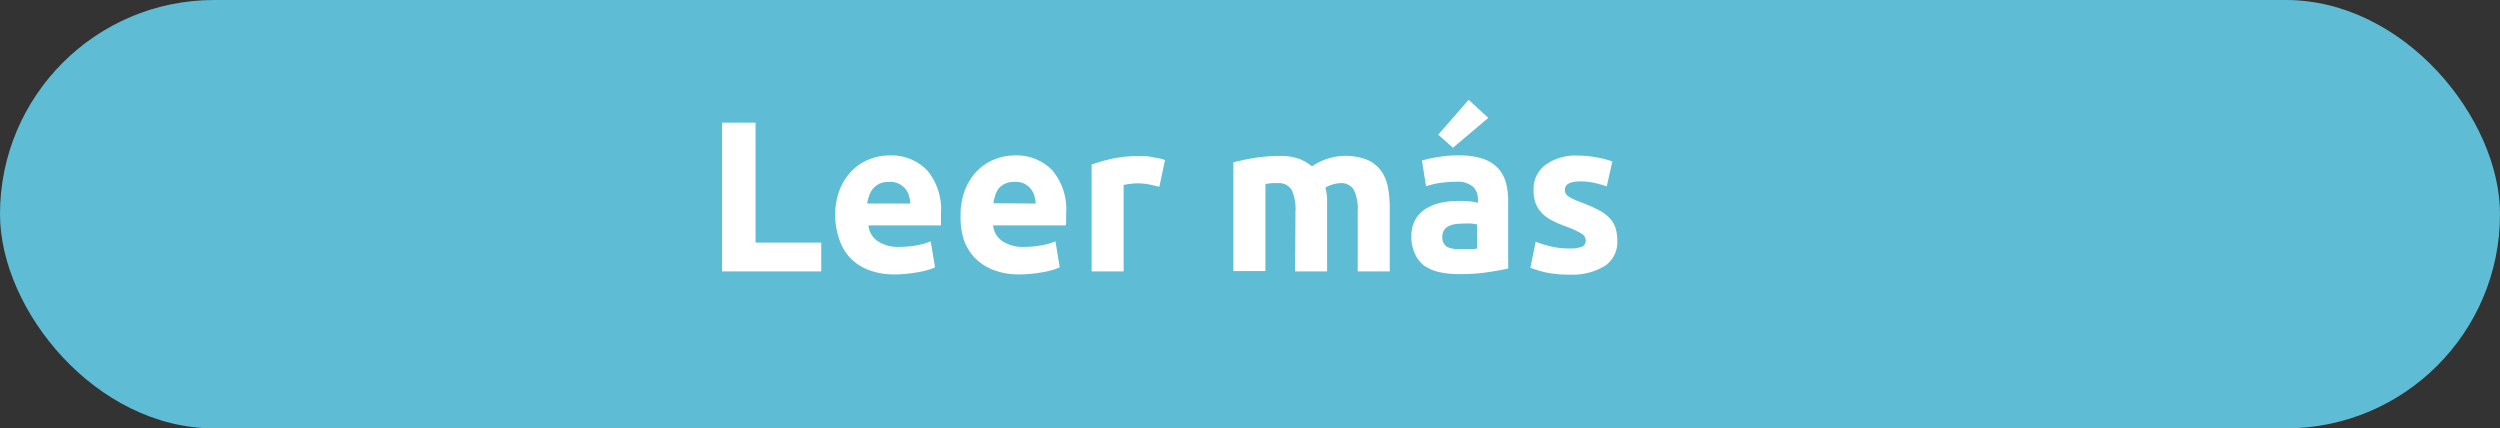
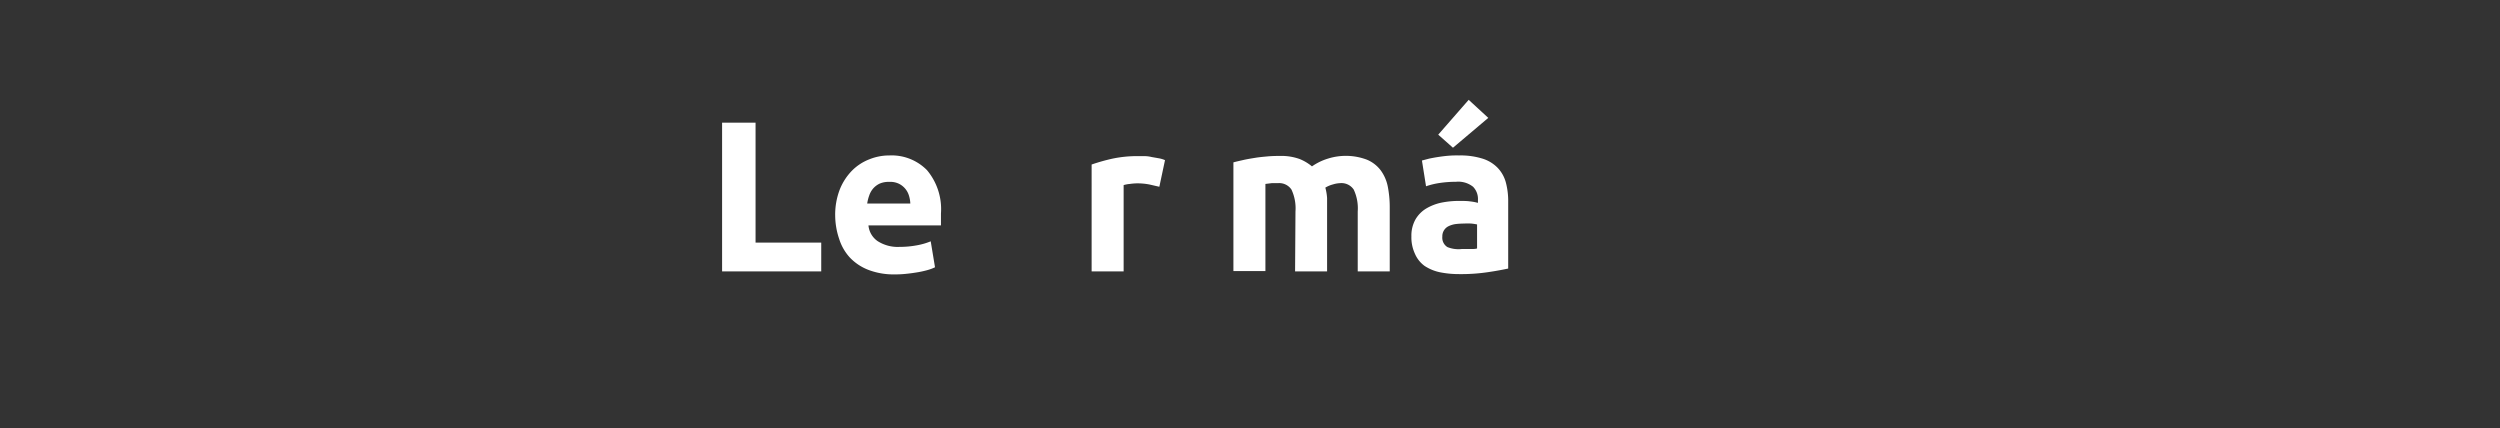
<svg xmlns="http://www.w3.org/2000/svg" viewBox="0 0 256.2 43.9">
  <rect x="0" y="0" width="256.2" height="43.9" fill="#333333" stroke="none" />
  <defs>
    <style>.cls-1{fill:#5ebdd4;}.cls-2{fill:#fff;}</style>
  </defs>
  <g id="Capa_2" data-name="Capa 2">
    <g id="Maqueta">
-       <rect class="cls-1" width="256.2" height="43.9" rx="21.95" />
      <path class="cls-2" d="M84.16,24.86v2.95H74V12.57h3.43V24.86Z" />
      <path class="cls-2" d="M85.59,22.11a7.18,7.18,0,0,1,.47-2.69,5.85,5.85,0,0,1,1.25-1.93,5.09,5.09,0,0,1,1.77-1.16,5.43,5.43,0,0,1,2.06-.4A5.08,5.08,0,0,1,95,17.44a6.21,6.21,0,0,1,1.43,4.43c0,.19,0,.4,0,.63s0,.43,0,.6H89a2.19,2.19,0,0,0,.94,1.61,3.8,3.8,0,0,0,2.25.59,9.48,9.48,0,0,0,1.77-.16,6.81,6.81,0,0,0,1.42-.41l.44,2.66a4.46,4.46,0,0,1-.71.27,9.51,9.51,0,0,1-1,.23c-.36.06-.74.12-1.15.16a10.14,10.14,0,0,1-1.23.07A7.28,7.28,0,0,1,89,27.66a5.2,5.2,0,0,1-1.91-1.27A5.06,5.06,0,0,1,86,24.49,7.61,7.61,0,0,1,85.59,22.11Zm7.7-1.25a3.13,3.13,0,0,0-.14-.81,2,2,0,0,0-.38-.71,2,2,0,0,0-.63-.5,2,2,0,0,0-1-.2,2.3,2.3,0,0,0-1,.18,2.06,2.06,0,0,0-.66.5,2.15,2.15,0,0,0-.4.71,4.21,4.21,0,0,0-.21.83Z" />
-       <path class="cls-2" d="M98.44,22.11a7.18,7.18,0,0,1,.47-2.69,5.85,5.85,0,0,1,1.25-1.93,5.09,5.09,0,0,1,1.77-1.16,5.38,5.38,0,0,1,2-.4,5.11,5.11,0,0,1,3.9,1.51,6.21,6.21,0,0,1,1.43,4.43c0,.19,0,.4,0,.63s0,.43-.05.6h-7.43a2.16,2.16,0,0,0,.94,1.61,3.8,3.8,0,0,0,2.25.59,9.48,9.48,0,0,0,1.77-.16,6.81,6.81,0,0,0,1.42-.41l.44,2.66a4.88,4.88,0,0,1-.71.27,9.51,9.51,0,0,1-1,.23c-.36.06-.74.12-1.15.16a10.14,10.14,0,0,1-1.23.07,7.24,7.24,0,0,1-2.72-.46,5.33,5.33,0,0,1-1.92-1.27,5,5,0,0,1-1.12-1.9A7.61,7.61,0,0,1,98.44,22.11Zm7.7-1.25a3.61,3.61,0,0,0-.14-.81,2,2,0,0,0-1-1.21,1.94,1.94,0,0,0-1-.2,2.3,2.3,0,0,0-1,.18,2.06,2.06,0,0,0-.66.5A2.36,2.36,0,0,0,102,20a5,5,0,0,0-.2.83Z" />
      <path class="cls-2" d="M118.81,19.14l-1-.23a6.47,6.47,0,0,0-1.28-.12,5.59,5.59,0,0,0-.74.06,3,3,0,0,0-.64.12v8.84h-3.28V16.86a19.57,19.57,0,0,1,2.08-.59,12.19,12.19,0,0,1,2.67-.27l.64,0q.38,0,.75.09l.74.13a2.88,2.88,0,0,1,.64.19Z" />
      <path class="cls-2" d="M132.76,21.67a4.53,4.53,0,0,0-.41-2.24,1.51,1.51,0,0,0-1.39-.66l-.64,0-.64.08v8.93H126.4V16.64c.28-.08.61-.15,1-.24s.77-.15,1.19-.22.85-.11,1.29-.15.87-.05,1.29-.05a5.54,5.54,0,0,1,2,.31,4.71,4.71,0,0,1,1.28.76,5.82,5.82,0,0,1,1.62-.79,6.11,6.11,0,0,1,4,.1,3.41,3.41,0,0,1,1.42,1.09,4.15,4.15,0,0,1,.73,1.67,11,11,0,0,1,.2,2.16v6.53h-3.28V21.67a4.53,4.53,0,0,0-.41-2.24,1.51,1.51,0,0,0-1.4-.66,2.8,2.8,0,0,0-.73.13,2.86,2.86,0,0,0-.78.33A5.2,5.2,0,0,1,136,20.3c0,.37,0,.77,0,1.2v6.31h-3.28Z" />
      <path class="cls-2" d="M149.52,15.93a7.56,7.56,0,0,1,2.42.33,3.68,3.68,0,0,1,1.55.95,3.47,3.47,0,0,1,.83,1.49,7.46,7.46,0,0,1,.24,2v6.82c-.47.1-1.12.23-2,.36a18.58,18.58,0,0,1-3,.21,9.83,9.83,0,0,1-2-.19,4.55,4.55,0,0,1-1.57-.65A3,3,0,0,1,145,26a4,4,0,0,1-.36-1.78,3.39,3.39,0,0,1,.41-1.72,3.16,3.16,0,0,1,1.09-1.12,5.13,5.13,0,0,1,1.56-.61,9.16,9.16,0,0,1,1.83-.18c.42,0,.8,0,1.13.05a5,5,0,0,1,.8.15v-.31a1.78,1.78,0,0,0-.5-1.34,2.43,2.43,0,0,0-1.76-.51,11.24,11.24,0,0,0-1.65.12,7.68,7.68,0,0,0-1.41.34l-.42-2.64.72-.19c.28-.06.6-.12.93-.17s.7-.1,1.07-.13A10.55,10.55,0,0,1,149.52,15.93Zm3-3.85-3.62,3.06-1.51-1.34,3.12-3.57Zm-2.77,13.44c.32,0,.63,0,.92,0s.53,0,.7-.06V23a5.9,5.9,0,0,0-.59-.09,6.29,6.29,0,0,0-.73,0,7.81,7.81,0,0,0-.86.05,2.44,2.44,0,0,0-.72.21,1.14,1.14,0,0,0-.66,1.08,1.13,1.13,0,0,0,.52,1.07A3,3,0,0,0,149.79,25.52Z" />
-       <path class="cls-2" d="M160.85,25.46a3.24,3.24,0,0,0,1.28-.18.67.67,0,0,0,.37-.68.83.83,0,0,0-.48-.69,8.49,8.49,0,0,0-1.47-.67c-.52-.2-1-.39-1.4-.6a3.84,3.84,0,0,1-1.07-.74,2.9,2.9,0,0,1-.68-1,3.78,3.78,0,0,1-.24-1.43,3.08,3.08,0,0,1,1.21-2.57,5.24,5.24,0,0,1,3.32-.95,10.18,10.18,0,0,1,2,.19,8.5,8.5,0,0,1,1.54.41l-.57,2.55a11.55,11.55,0,0,0-1.24-.35,6.36,6.36,0,0,0-1.51-.16c-1,0-1.54.29-1.54.86a.74.74,0,0,0,.33.65,3.94,3.94,0,0,0,.54.31q.35.16.87.36a13.61,13.61,0,0,1,1.78.79,4.24,4.24,0,0,1,1.11.84,2.58,2.58,0,0,1,.57,1,4.39,4.39,0,0,1,.17,1.27,2.93,2.93,0,0,1-1.29,2.59,6.38,6.38,0,0,1-3.64.88,10.73,10.73,0,0,1-2.56-.26,12.25,12.25,0,0,1-1.42-.44l.55-2.67a10.51,10.51,0,0,0,1.71.52A8.06,8.06,0,0,0,160.85,25.46Z" />
    </g>
  </g>
</svg>